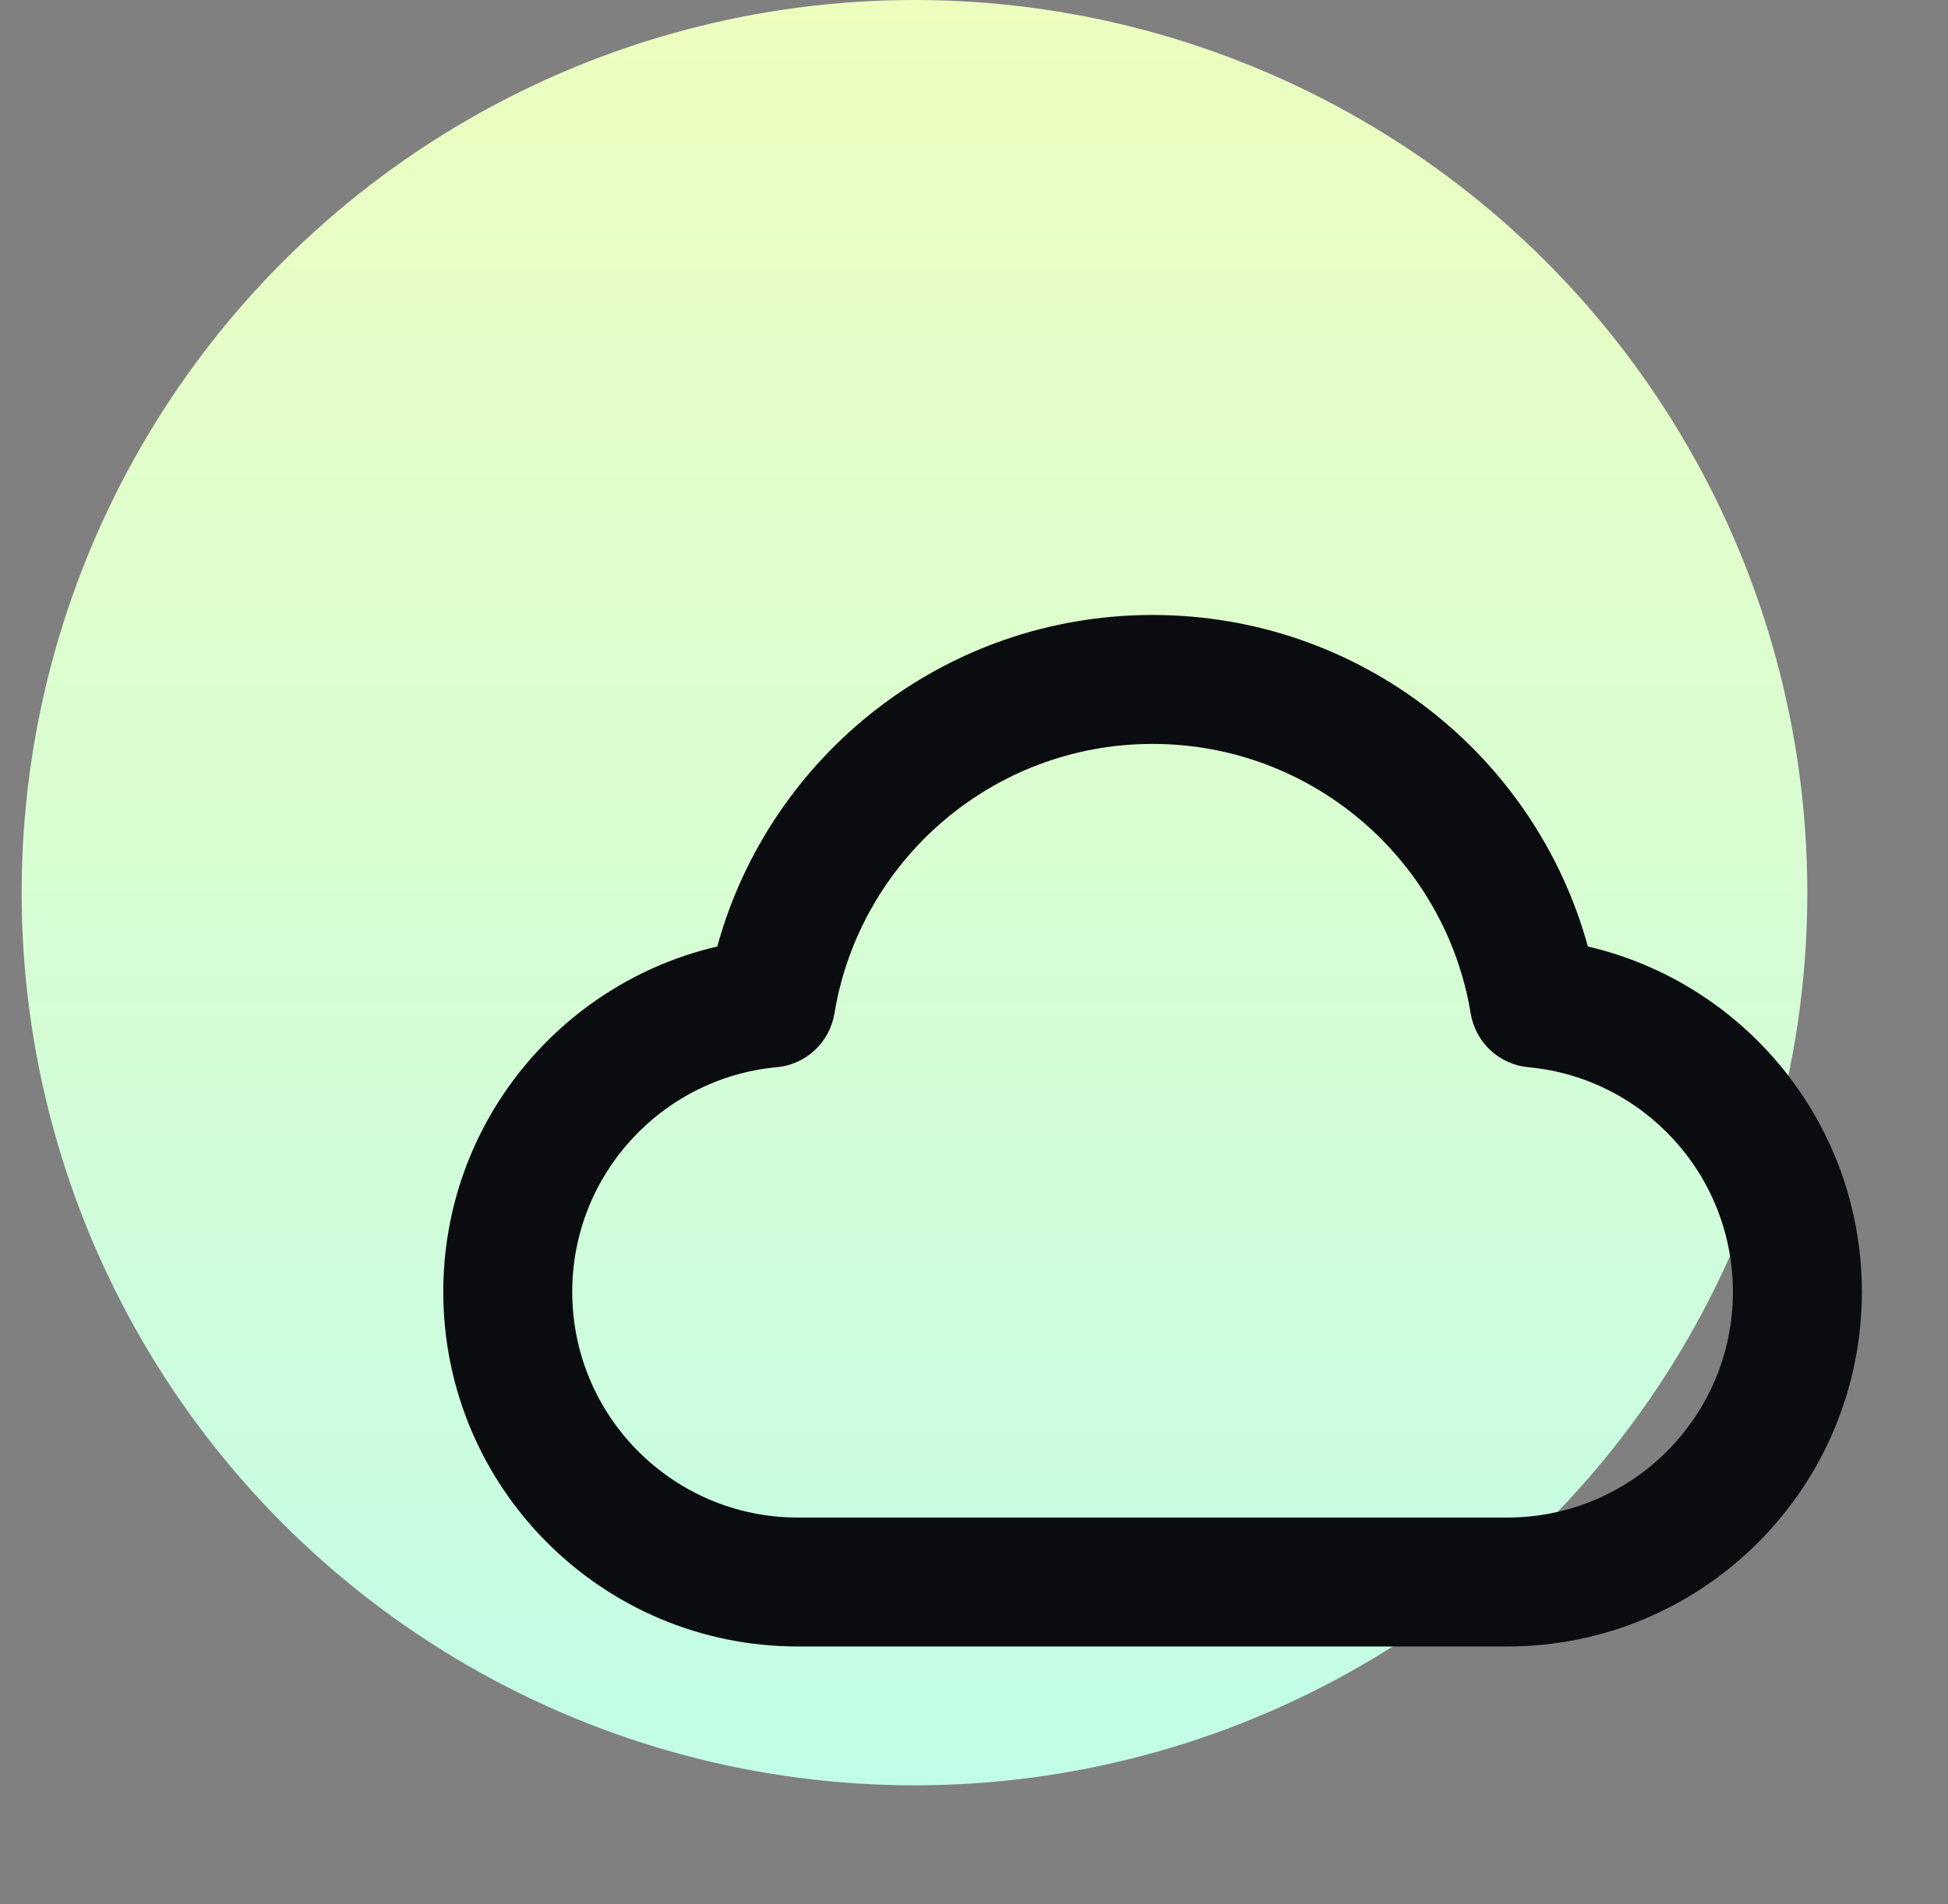
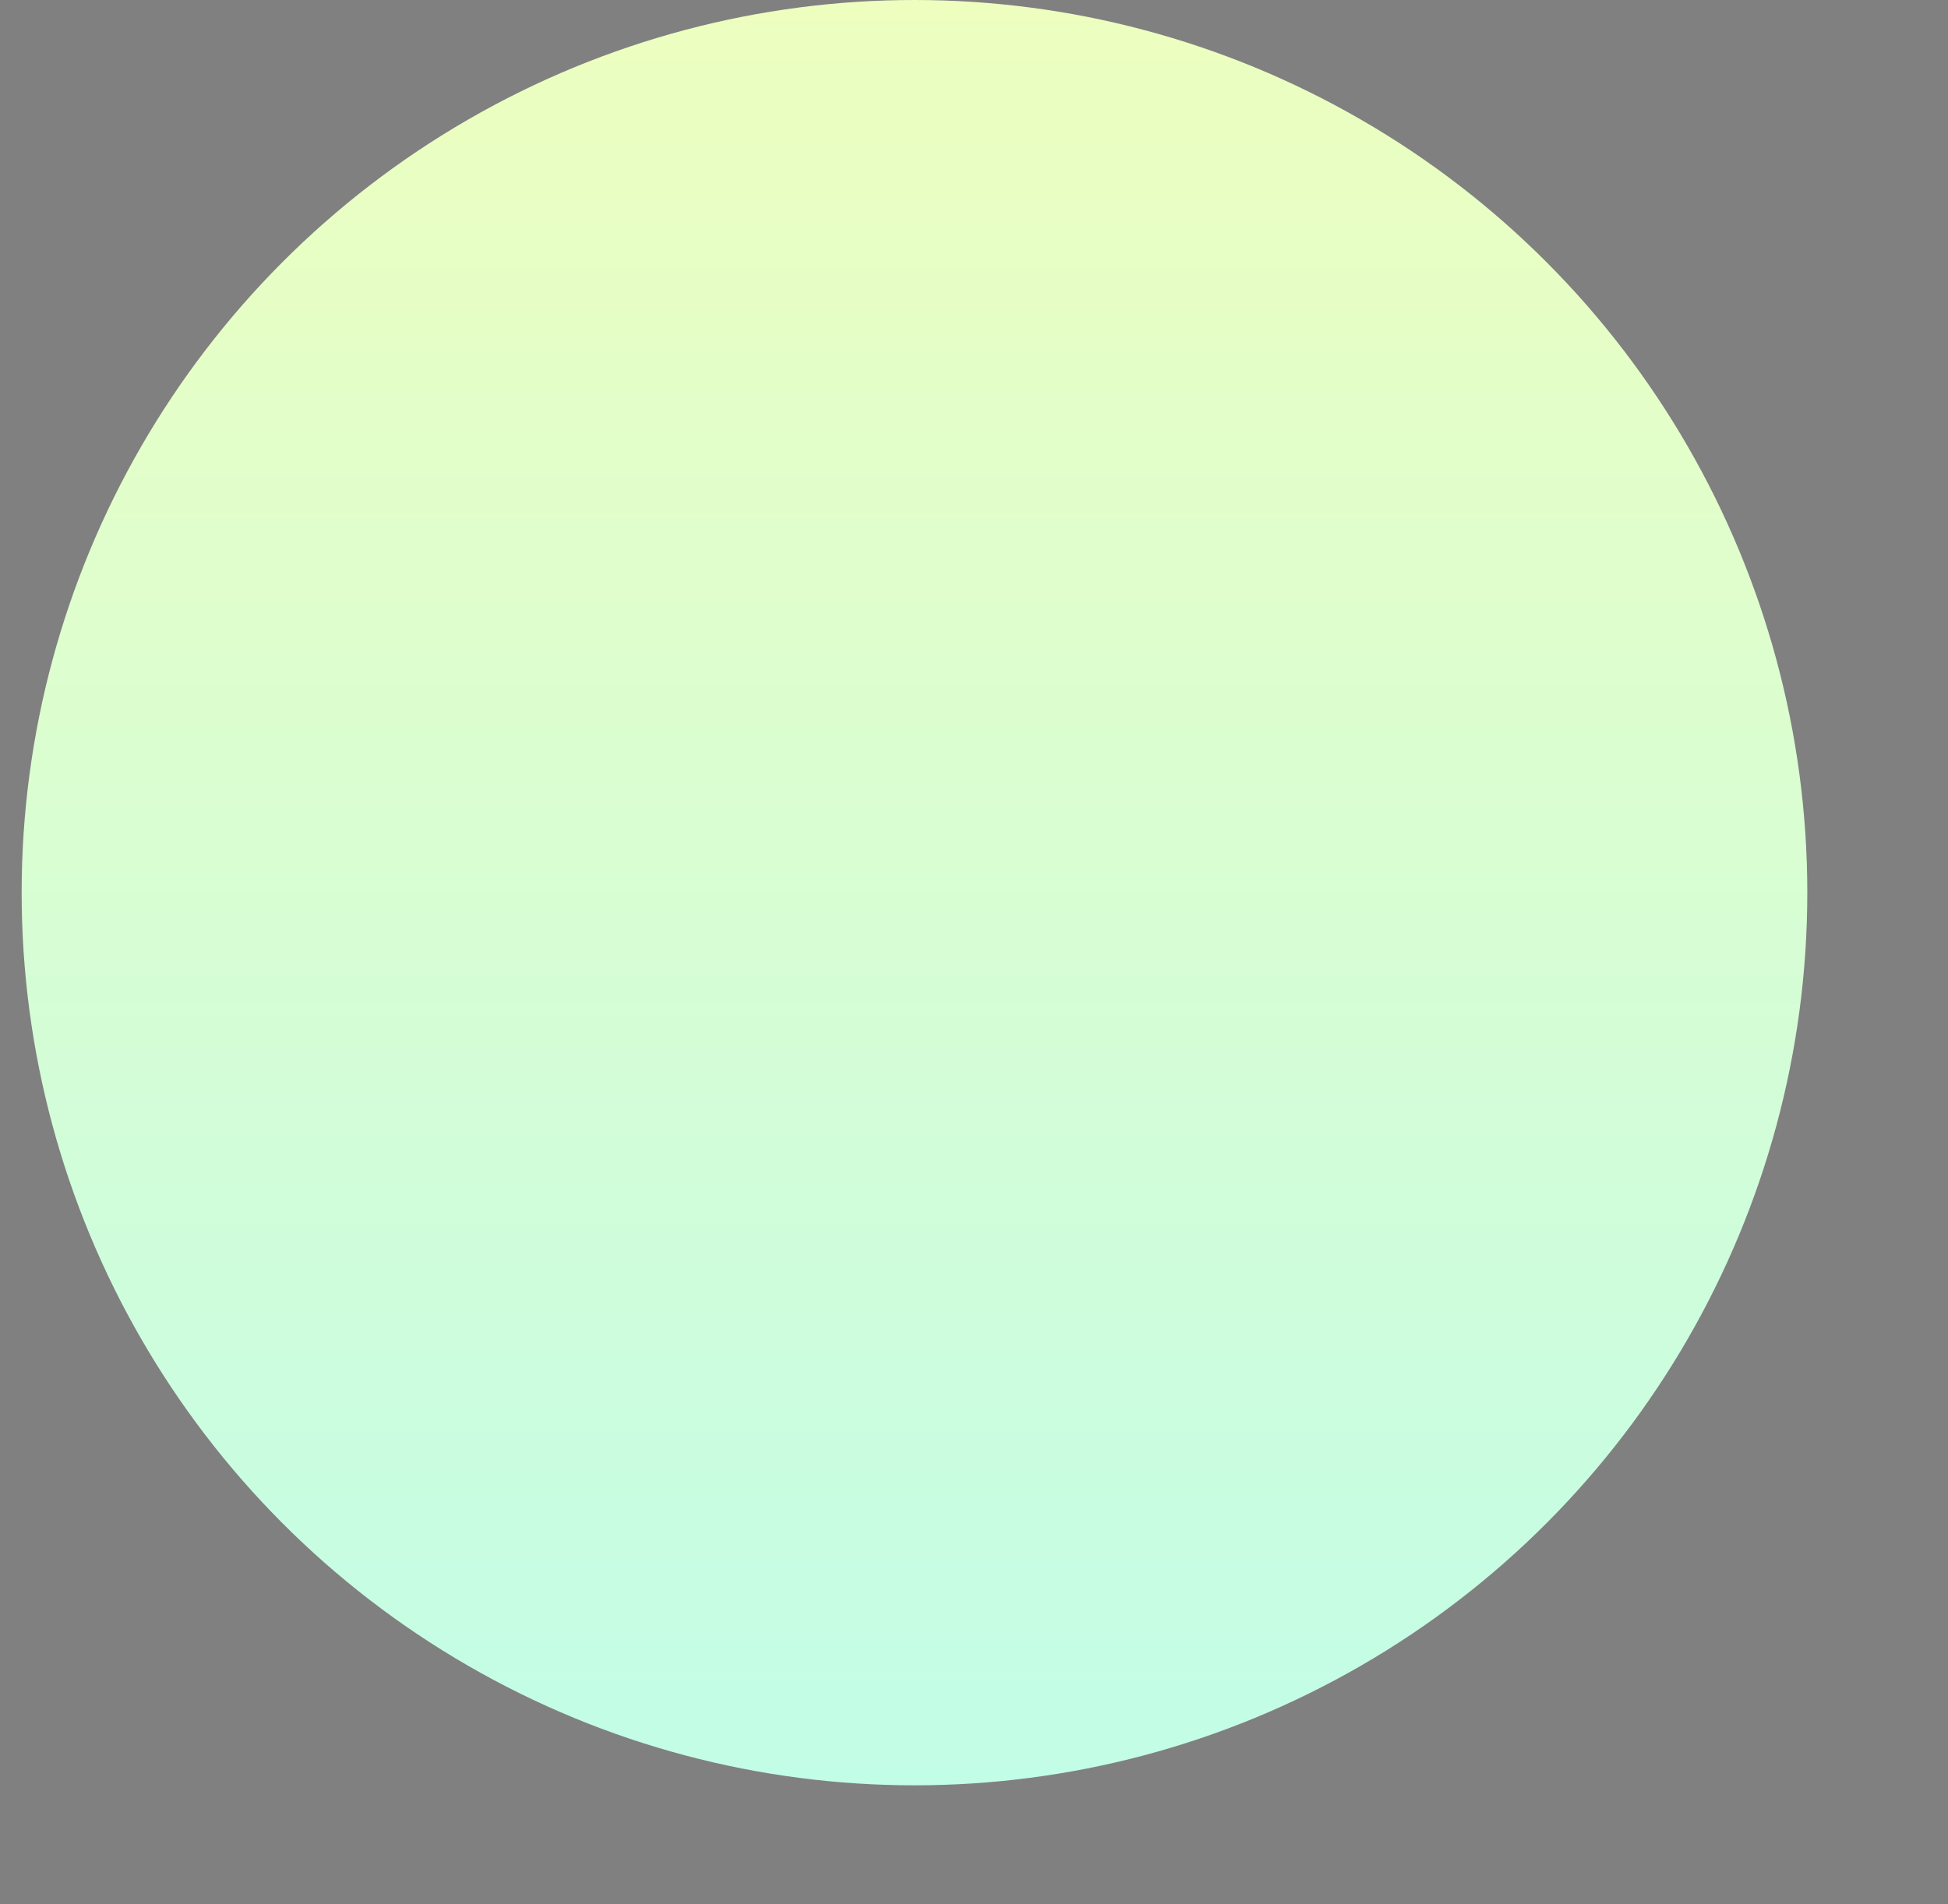
<svg xmlns="http://www.w3.org/2000/svg" width="45" height="44" viewBox="0 0 45 44" fill="none" class="{{class-name}}">
  <rect x="0" y="0" width="45" height="44" fill="#808080" stroke="none" />
  <circle cx="21.125" cy="20.625" r="20.625" fill="url(#paint0_linear_19705_11219)" />
-   <path fill-rule="evenodd" clip-rule="evenodd" d="M16.569 21.869C17.782 17.453 21.823 14.209 26.625 14.209C31.427 14.209 35.468 17.453 36.681 21.869C40.308 22.713 43.01 25.965 43.01 29.849C43.01 34.374 39.342 38.042 34.818 38.042H18.432C13.908 38.042 10.24 34.374 10.24 29.849C10.24 25.965 12.941 22.713 16.569 21.869ZM26.625 17.188C22.928 17.188 19.857 19.883 19.276 23.416C19.166 24.085 18.619 24.596 17.944 24.658C15.294 24.904 13.219 27.135 13.219 29.849C13.219 32.728 15.553 35.063 18.432 35.063H34.818C37.697 35.063 40.031 32.728 40.031 29.849C40.031 27.135 37.956 24.904 35.306 24.658C34.631 24.596 34.084 24.085 33.974 23.416C33.393 19.883 30.322 17.188 26.625 17.188Z" fill="#0B0C0F" />
  <defs>
    <linearGradient id="paint0_linear_19705_11219" x1="21.125" y1="0" x2="21.125" y2="41.25" gradientUnits="userSpaceOnUse">
      <stop stop-color="#EDFEBF" />
      <stop offset="1" stop-color="#C2FDE7" />
    </linearGradient>
  </defs>
</svg>